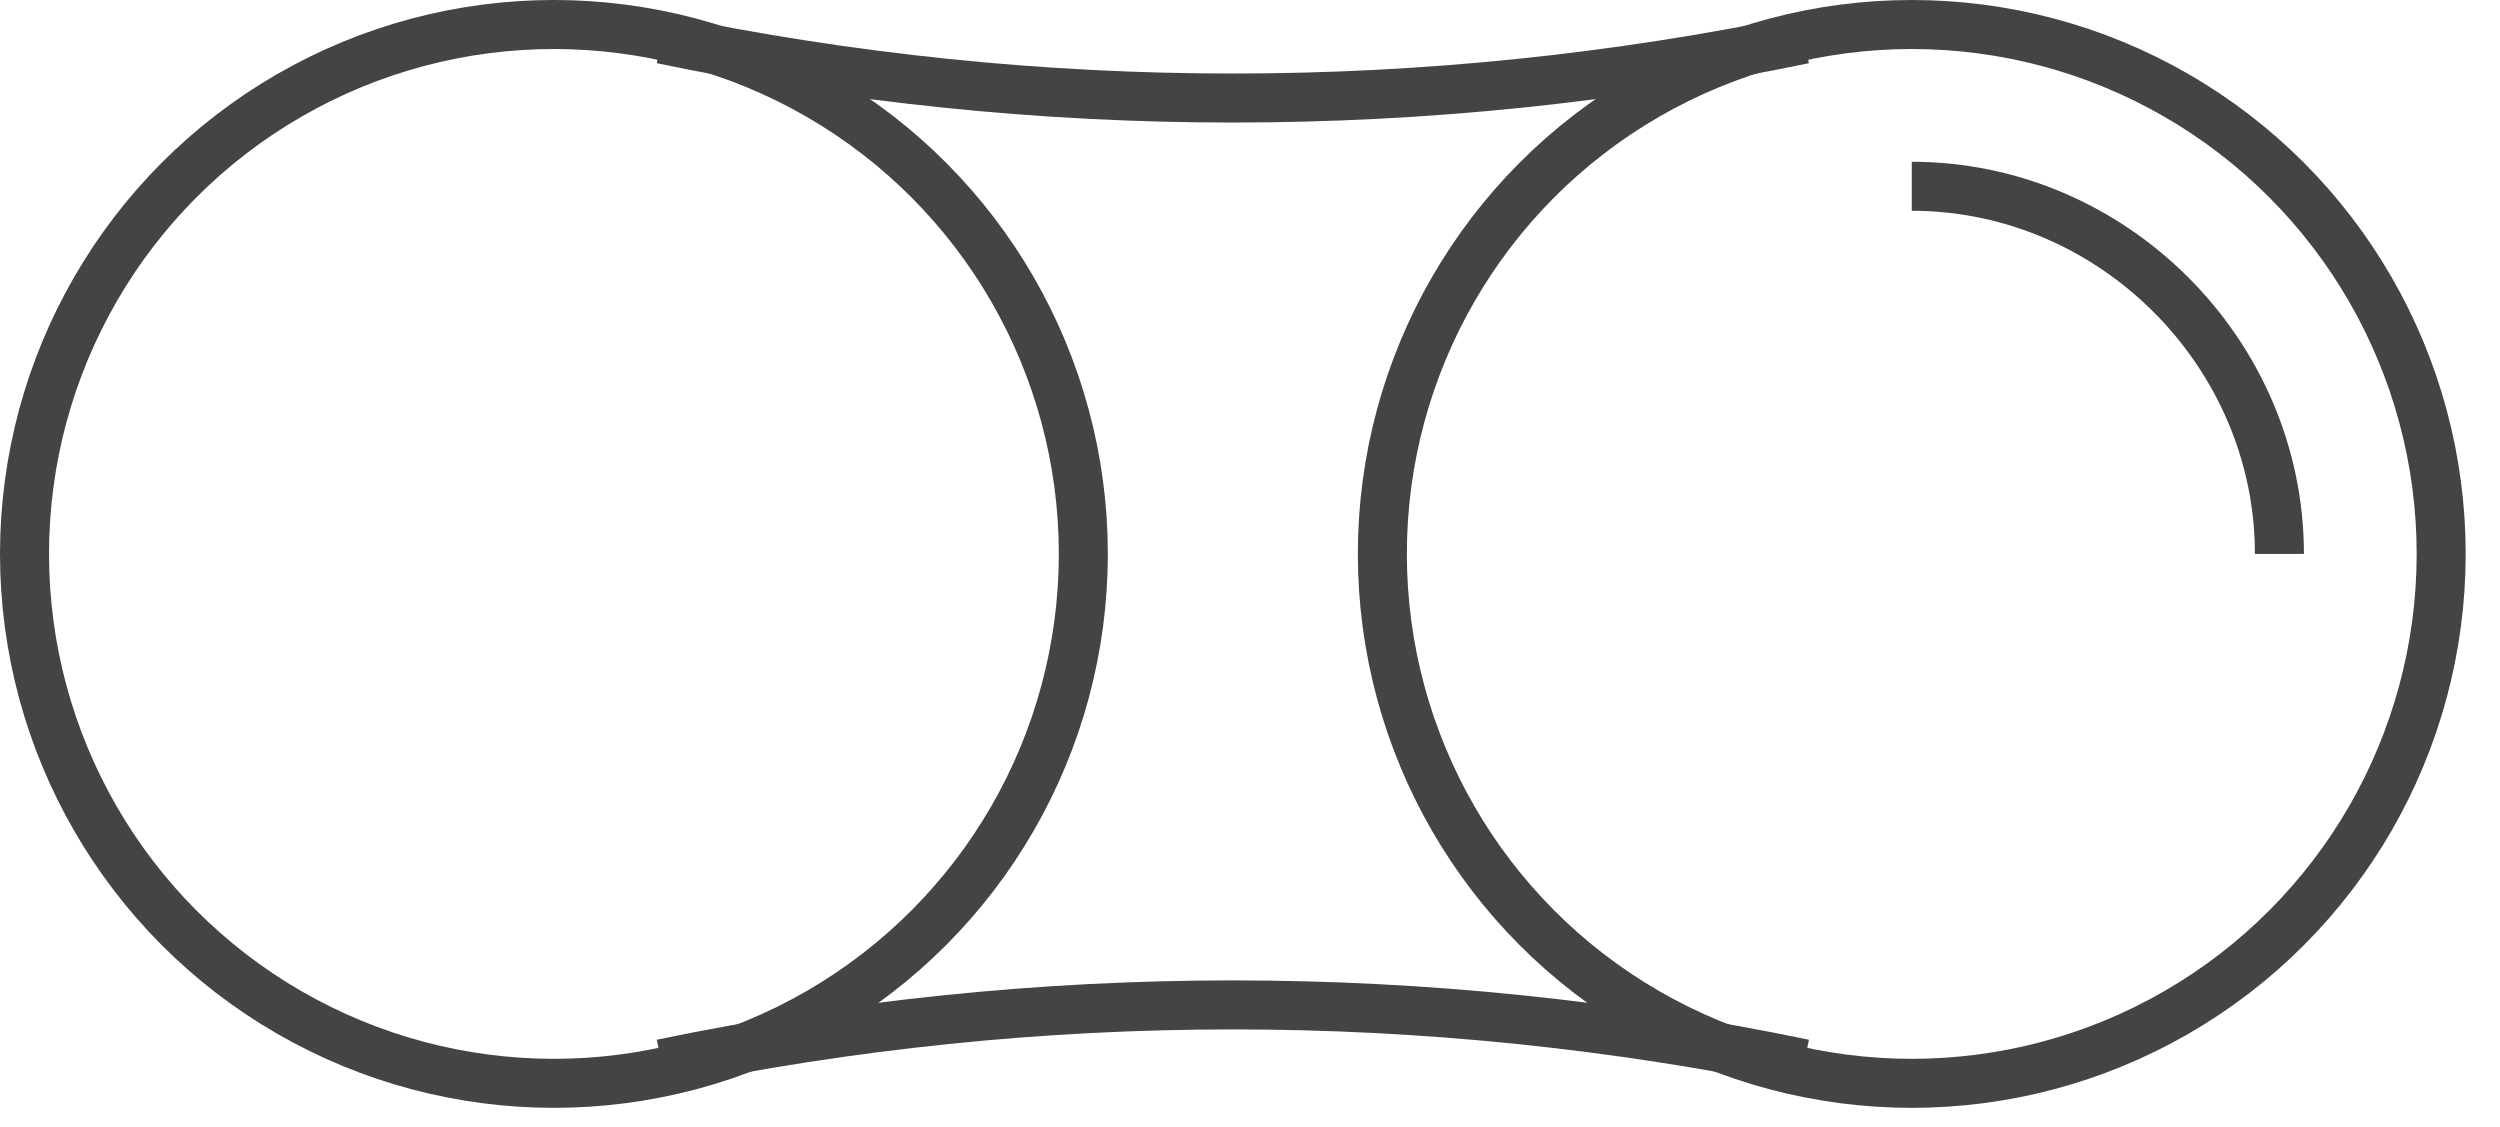
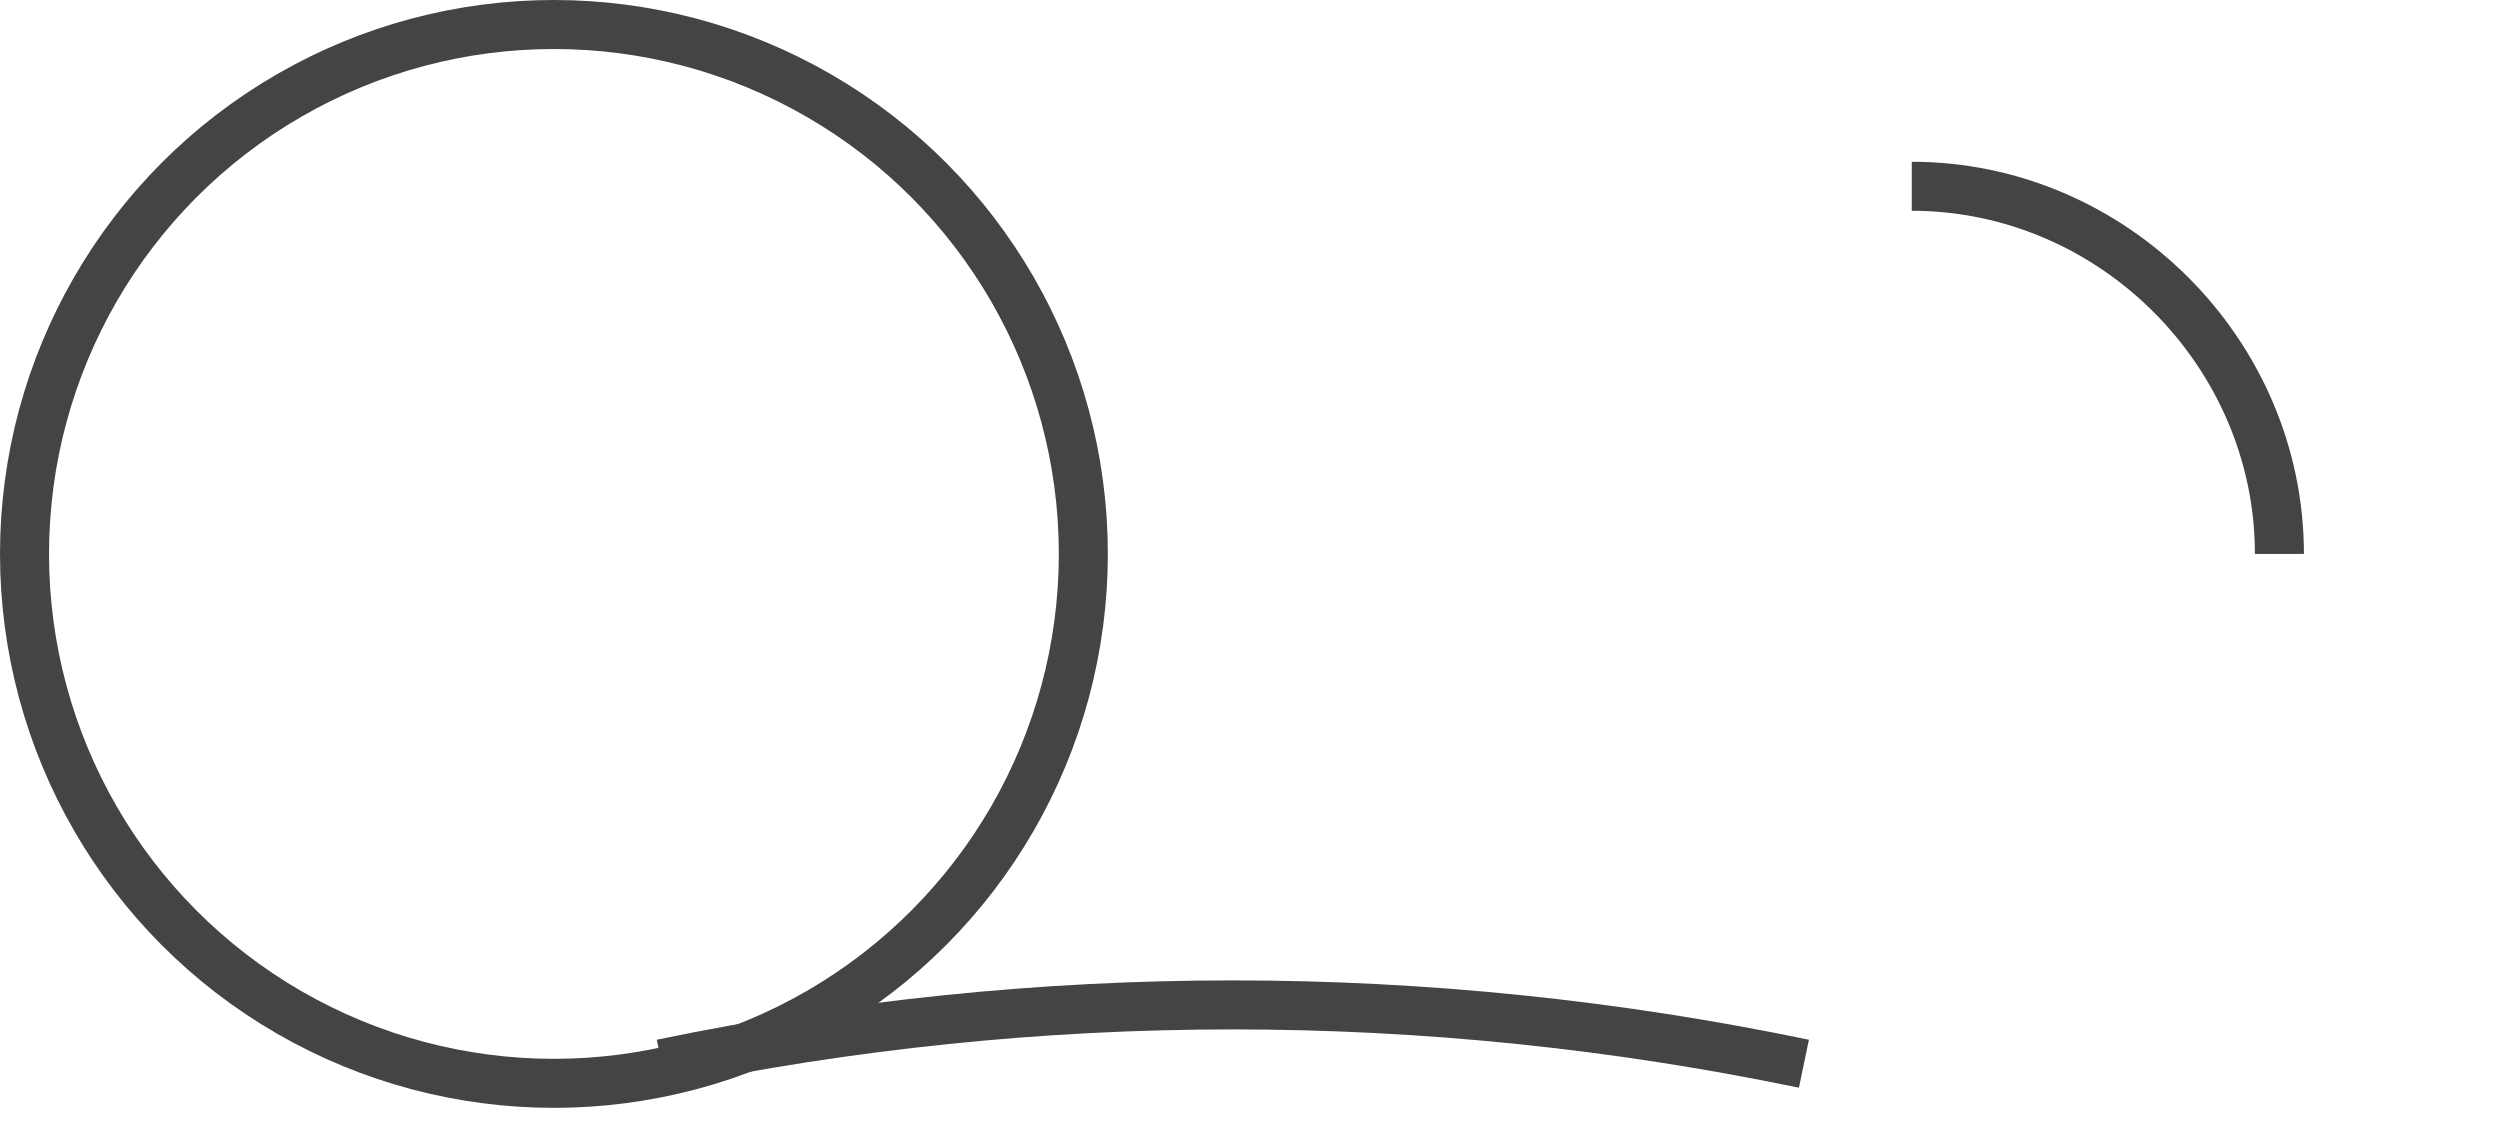
<svg xmlns="http://www.w3.org/2000/svg" version="1.1" id="图层_1" x="0px" y="0px" viewBox="0 0 51 23" style="enable-background:new 0 0 51 23;" xml:space="preserve">
  <style type="text/css">
	.st0{fill:none;stroke:#444;stroke-miterlimit:10;}
</style>
  <g>
    <path class="st0" d="M39,22.2" />
    <path class="st0" d="M13.5,21.7c7.7-1.6,15.6-1.6,23.3,0" />
-     <path class="st0" d="M13.5,0.8c7.7,1.6,15.6,1.6,23.3,0" />
    <circle class="st0" cx="11.3" cy="11.3" r="10.8" />
-     <circle class="st0" cx="39" cy="11.3" r="10.8" />
    <path class="st0" d="M39,3.8c4.1,0,7.5,3.4,7.5,7.5" />
  </g>
</svg>